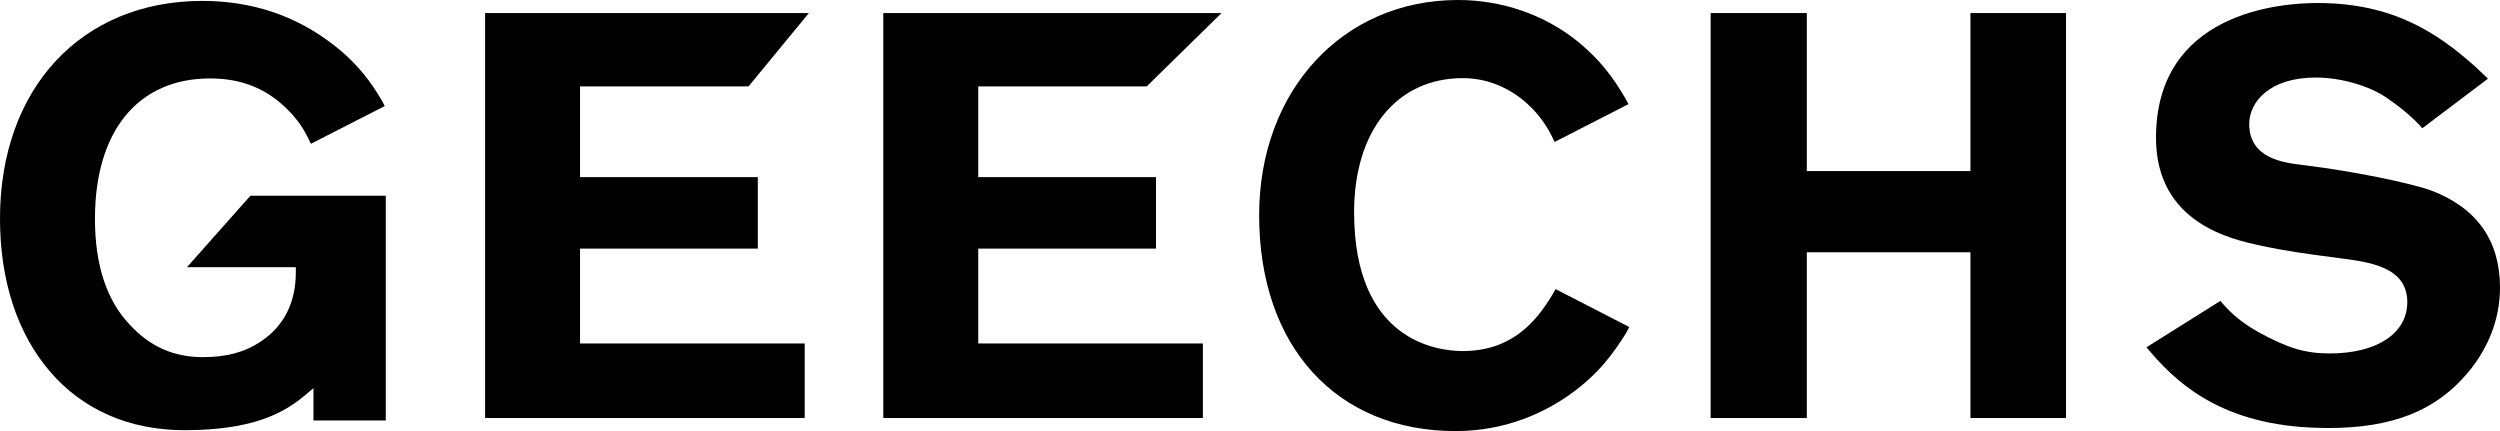
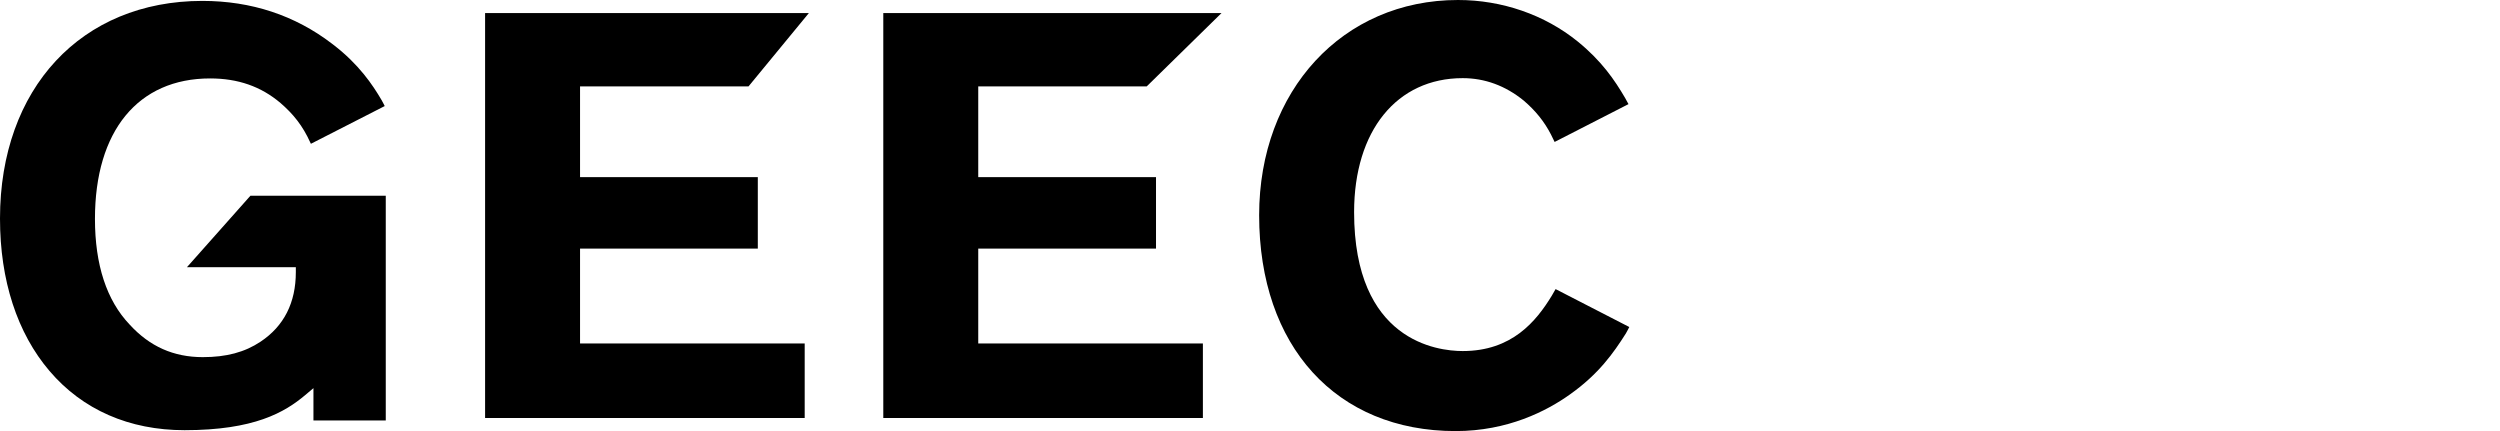
<svg xmlns="http://www.w3.org/2000/svg" viewBox="0 0 1051.55 181.32">
  <path d="m338.47 144.48h-94.49v-39.9h74.77v-30.07h-74.77v-38.18h70.87l25.38-30.84h-136.19v170.34h134.43z" />
  <path d="m505.96 144.48h-94.49v-39.9h74.77v-30.07h-74.77v-38.18h70.87l31.46-30.84h-142.27v170.34h134.43z" />
  <path d="m663.57 17.42c-13.9-11.23-31.77-17.42-50.32-17.42-48.46 0-83.63 38.07-83.63 90.53 0 55.15 32.43 90.79 82.63 90.79 21.91 0 38.28-8.4 48.16-15.46 12.09-8.59 18.21-17.34 23.44-25.57.42-.67 1.46-2.74 1.46-2.74l-31-15.95s-1.1 1.97-1.58 2.75c-6.6 10.85-16.82 23.31-37.48 23.31-10.72 0-45.69-4.21-45.69-58.42 0-34.24 17.94-56.37 45.69-56.37 9.29 0 17.92 3.17 25.62 9.41 5.03 4.3 8.67 8.83 11.5 14.3.41.8 1.53 3.13 1.53 3.13l31.07-15.91s-1.01-1.91-1.4-2.57c-4.39-7.5-9.85-15.58-20.01-23.82z" />
  <path d="m105.34 82.32-26.71 30.07h45.8v2.08c0 12.86-4.99 22.7-14.82 29.24-6.65 4.44-14.38 6.51-24.31 6.51-12.29 0-22.35-4.48-30.78-13.71-9.66-10.14-14.58-25.11-14.58-44.45 0-36.99 18.11-59.07 48.45-59.07 11.72 0 21.4 3.38 29.61 10.35 1.26 1.08 2.44 2.2 3.54 3.33l.34.35c.49.51.96 1.03 1.41 1.54l.17.19c2.29 2.66 4.14 5.41 5.82 8.65.42.82 1.49 3.08 1.49 3.08l31.05-15.87s-.8-1.63-1.29-2.46c-3.82-6.53-9.57-15.07-20.27-23.3l-.67-.51c-15.59-11.91-33.91-17.96-54.46-17.96-50.92 0-85.13 36.8-85.13 91.56 0 25.96 7.21 48.14 20.84 64.12 13.88 16.28 33.51 24.88 56.78 24.88 29.3 0 42.12-7.48 50.79-14.79l3.43-2.89v13.59h30.42v-94.53h-56.9z" />
-   <path d="m869 5.49h-40.19v66.47h-68.83v-66.47h-40.45v170.34h40.45v-69.71h68.83v69.71h40.19z" />
-   <path d="m979.09 180.04c27.33 0 45.57-7.26 59.14-23.53 8.71-10.5 13.32-22.78 13.32-35.52 0-19.74-9.67-33.46-28.73-40.79-9.19-3.33-33.35-8.2-52.74-10.61-.63-.09-1.29-.17-1.98-.25-7.7-.95-22.03-2.71-22.03-17.21 0-9.4 8.75-19.52 27.96-19.52 11.25 0 22.82 3.81 29.38 8.2 10.56 7.06 15.46 13.13 15.46 13.13l27.6-20.83s-4.45-4.32-5.64-5.38c-15.63-13.83-34.2-26.47-66.07-26.47-15.93 0-67.9 4.09-67.9 56.74 0 35.92 32.03 42.75 44.08 45.31l1.09.23c9.27 2.02 18.99 3.32 28.38 4.57 1.2.17 2.39.32 3.6.48 12.72 1.63 28.55 3.67 28.55 18.52 0 13.1-12.8 21.56-32.6 21.56-10.27 0-17.83-2.26-29.96-8.95-7.26-4.09-11.06-7.64-14.08-10.88-.69-.73-1.97-2.28-1.97-2.28l-31.11 19.52s1.52 1.78 2.07 2.42c12.7 14.68 32.61 31.52 74.14 31.52z" />
</svg>